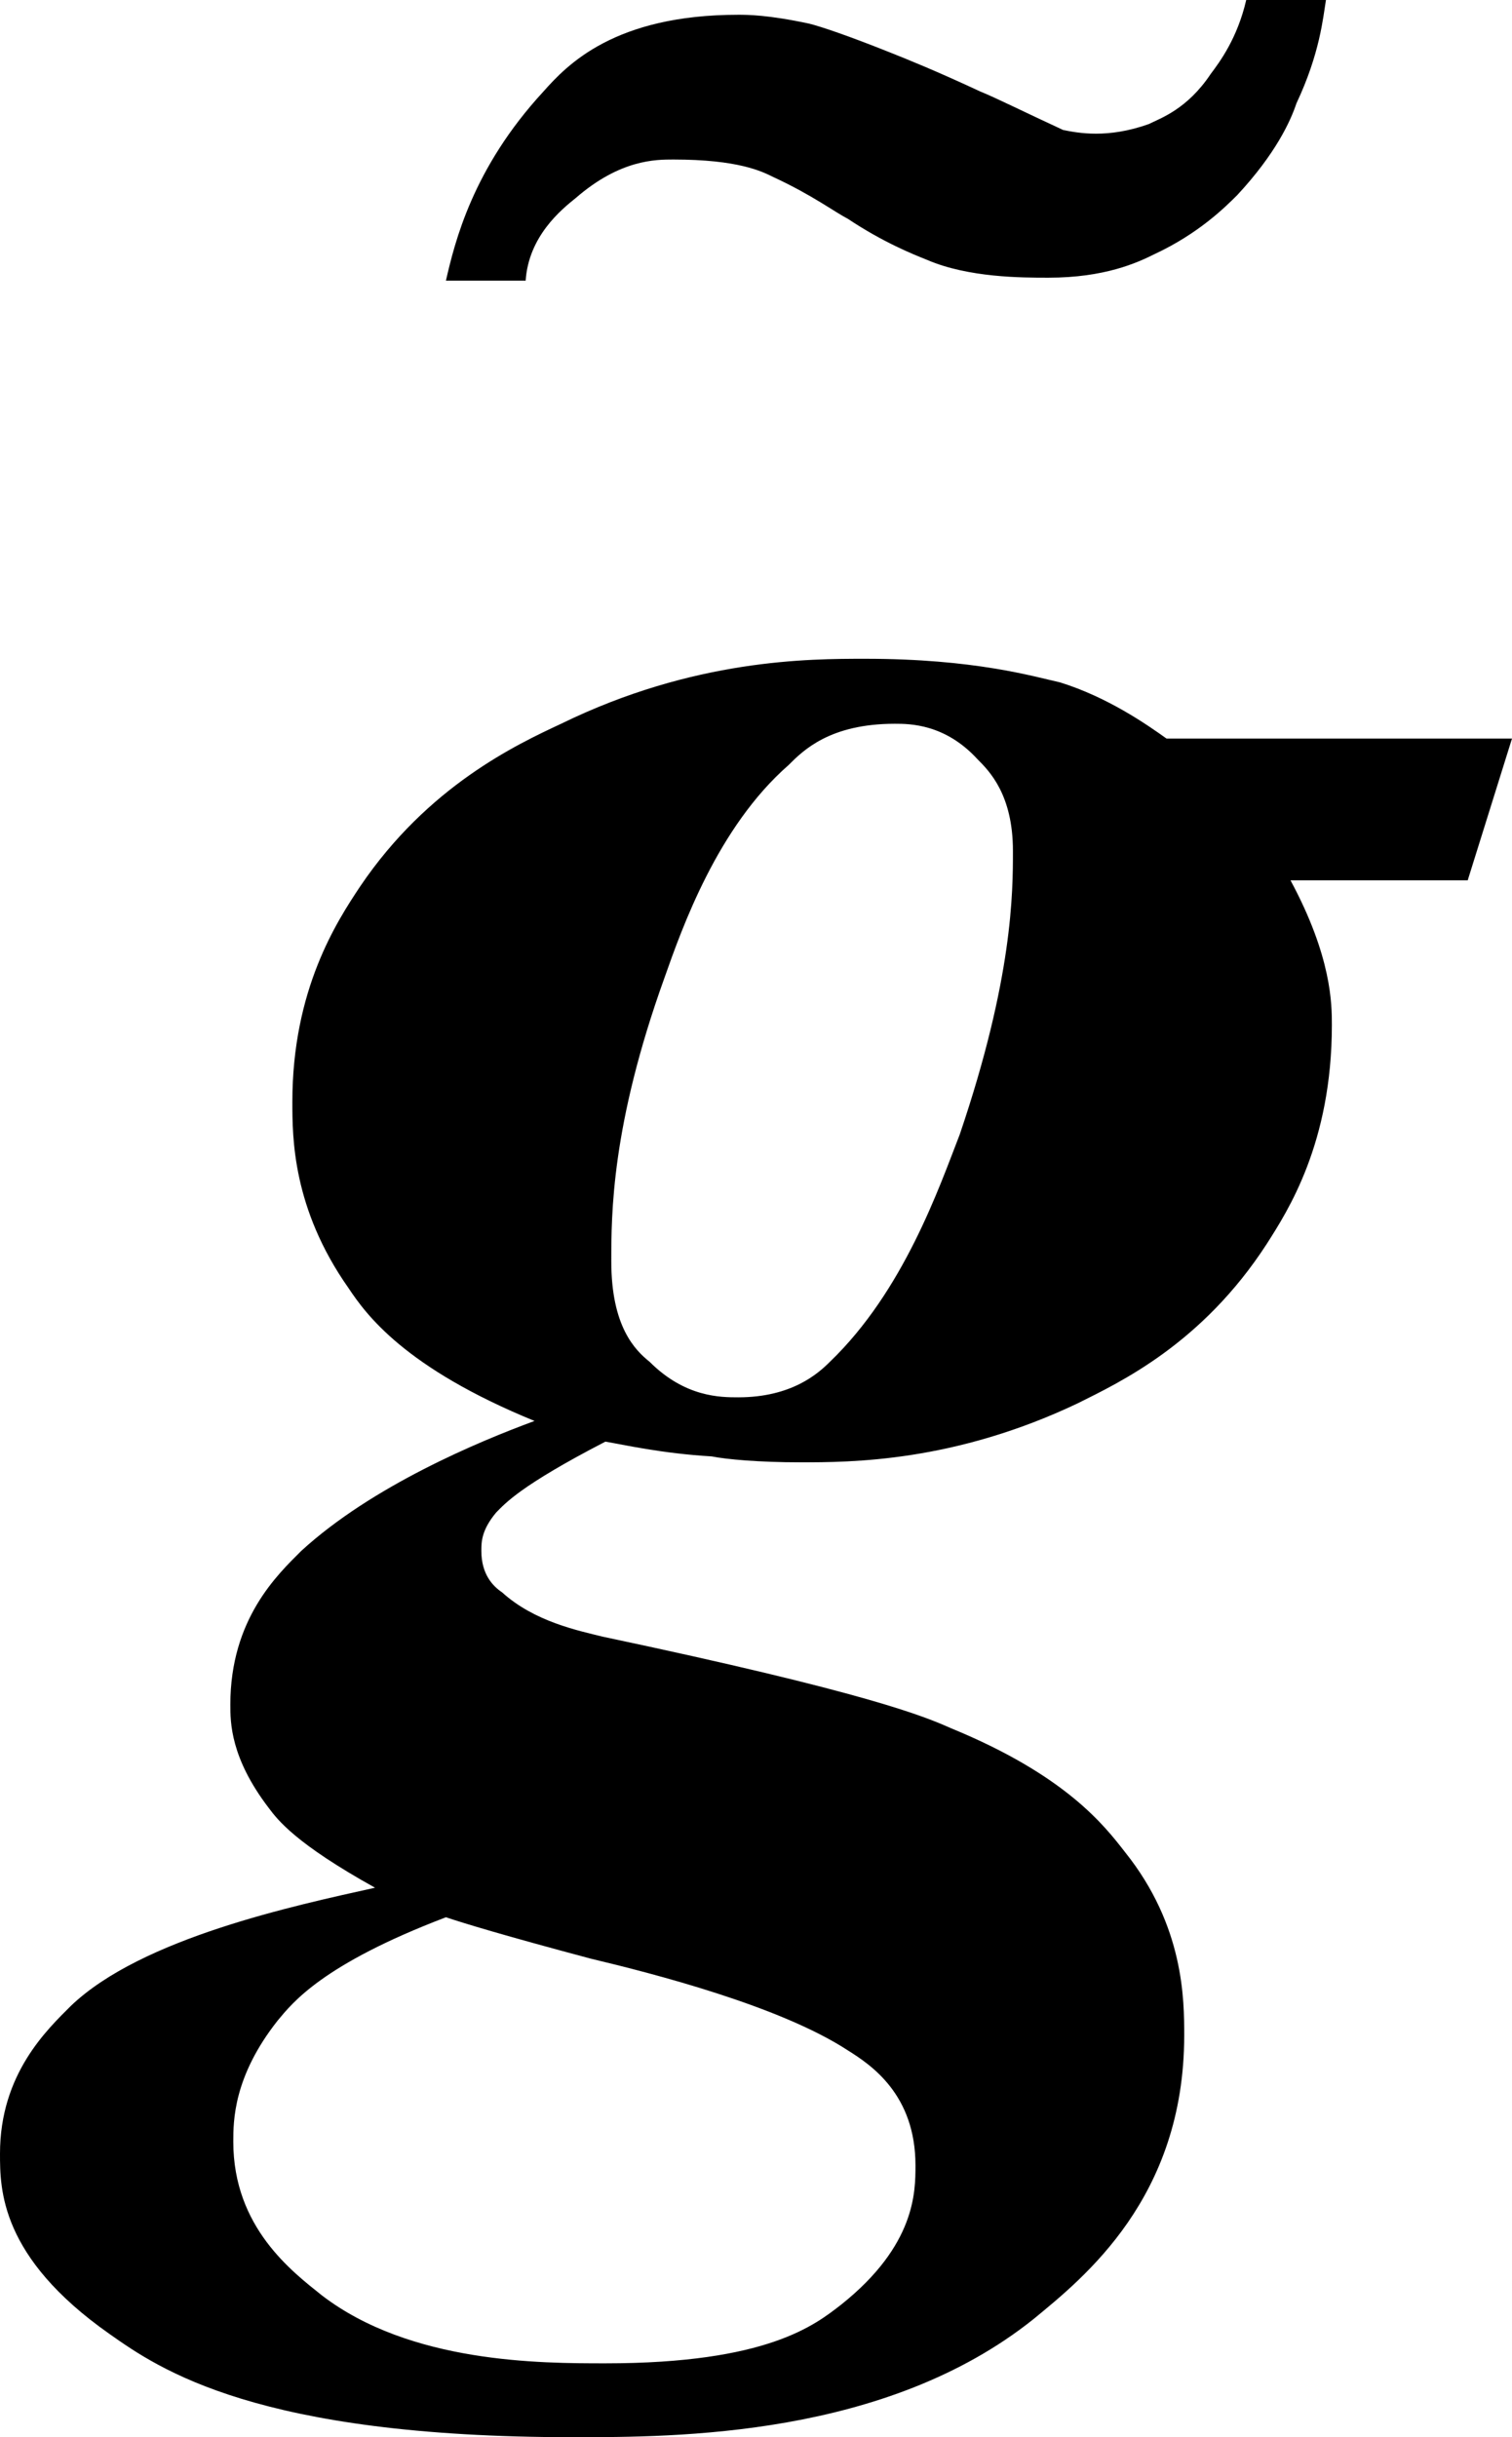
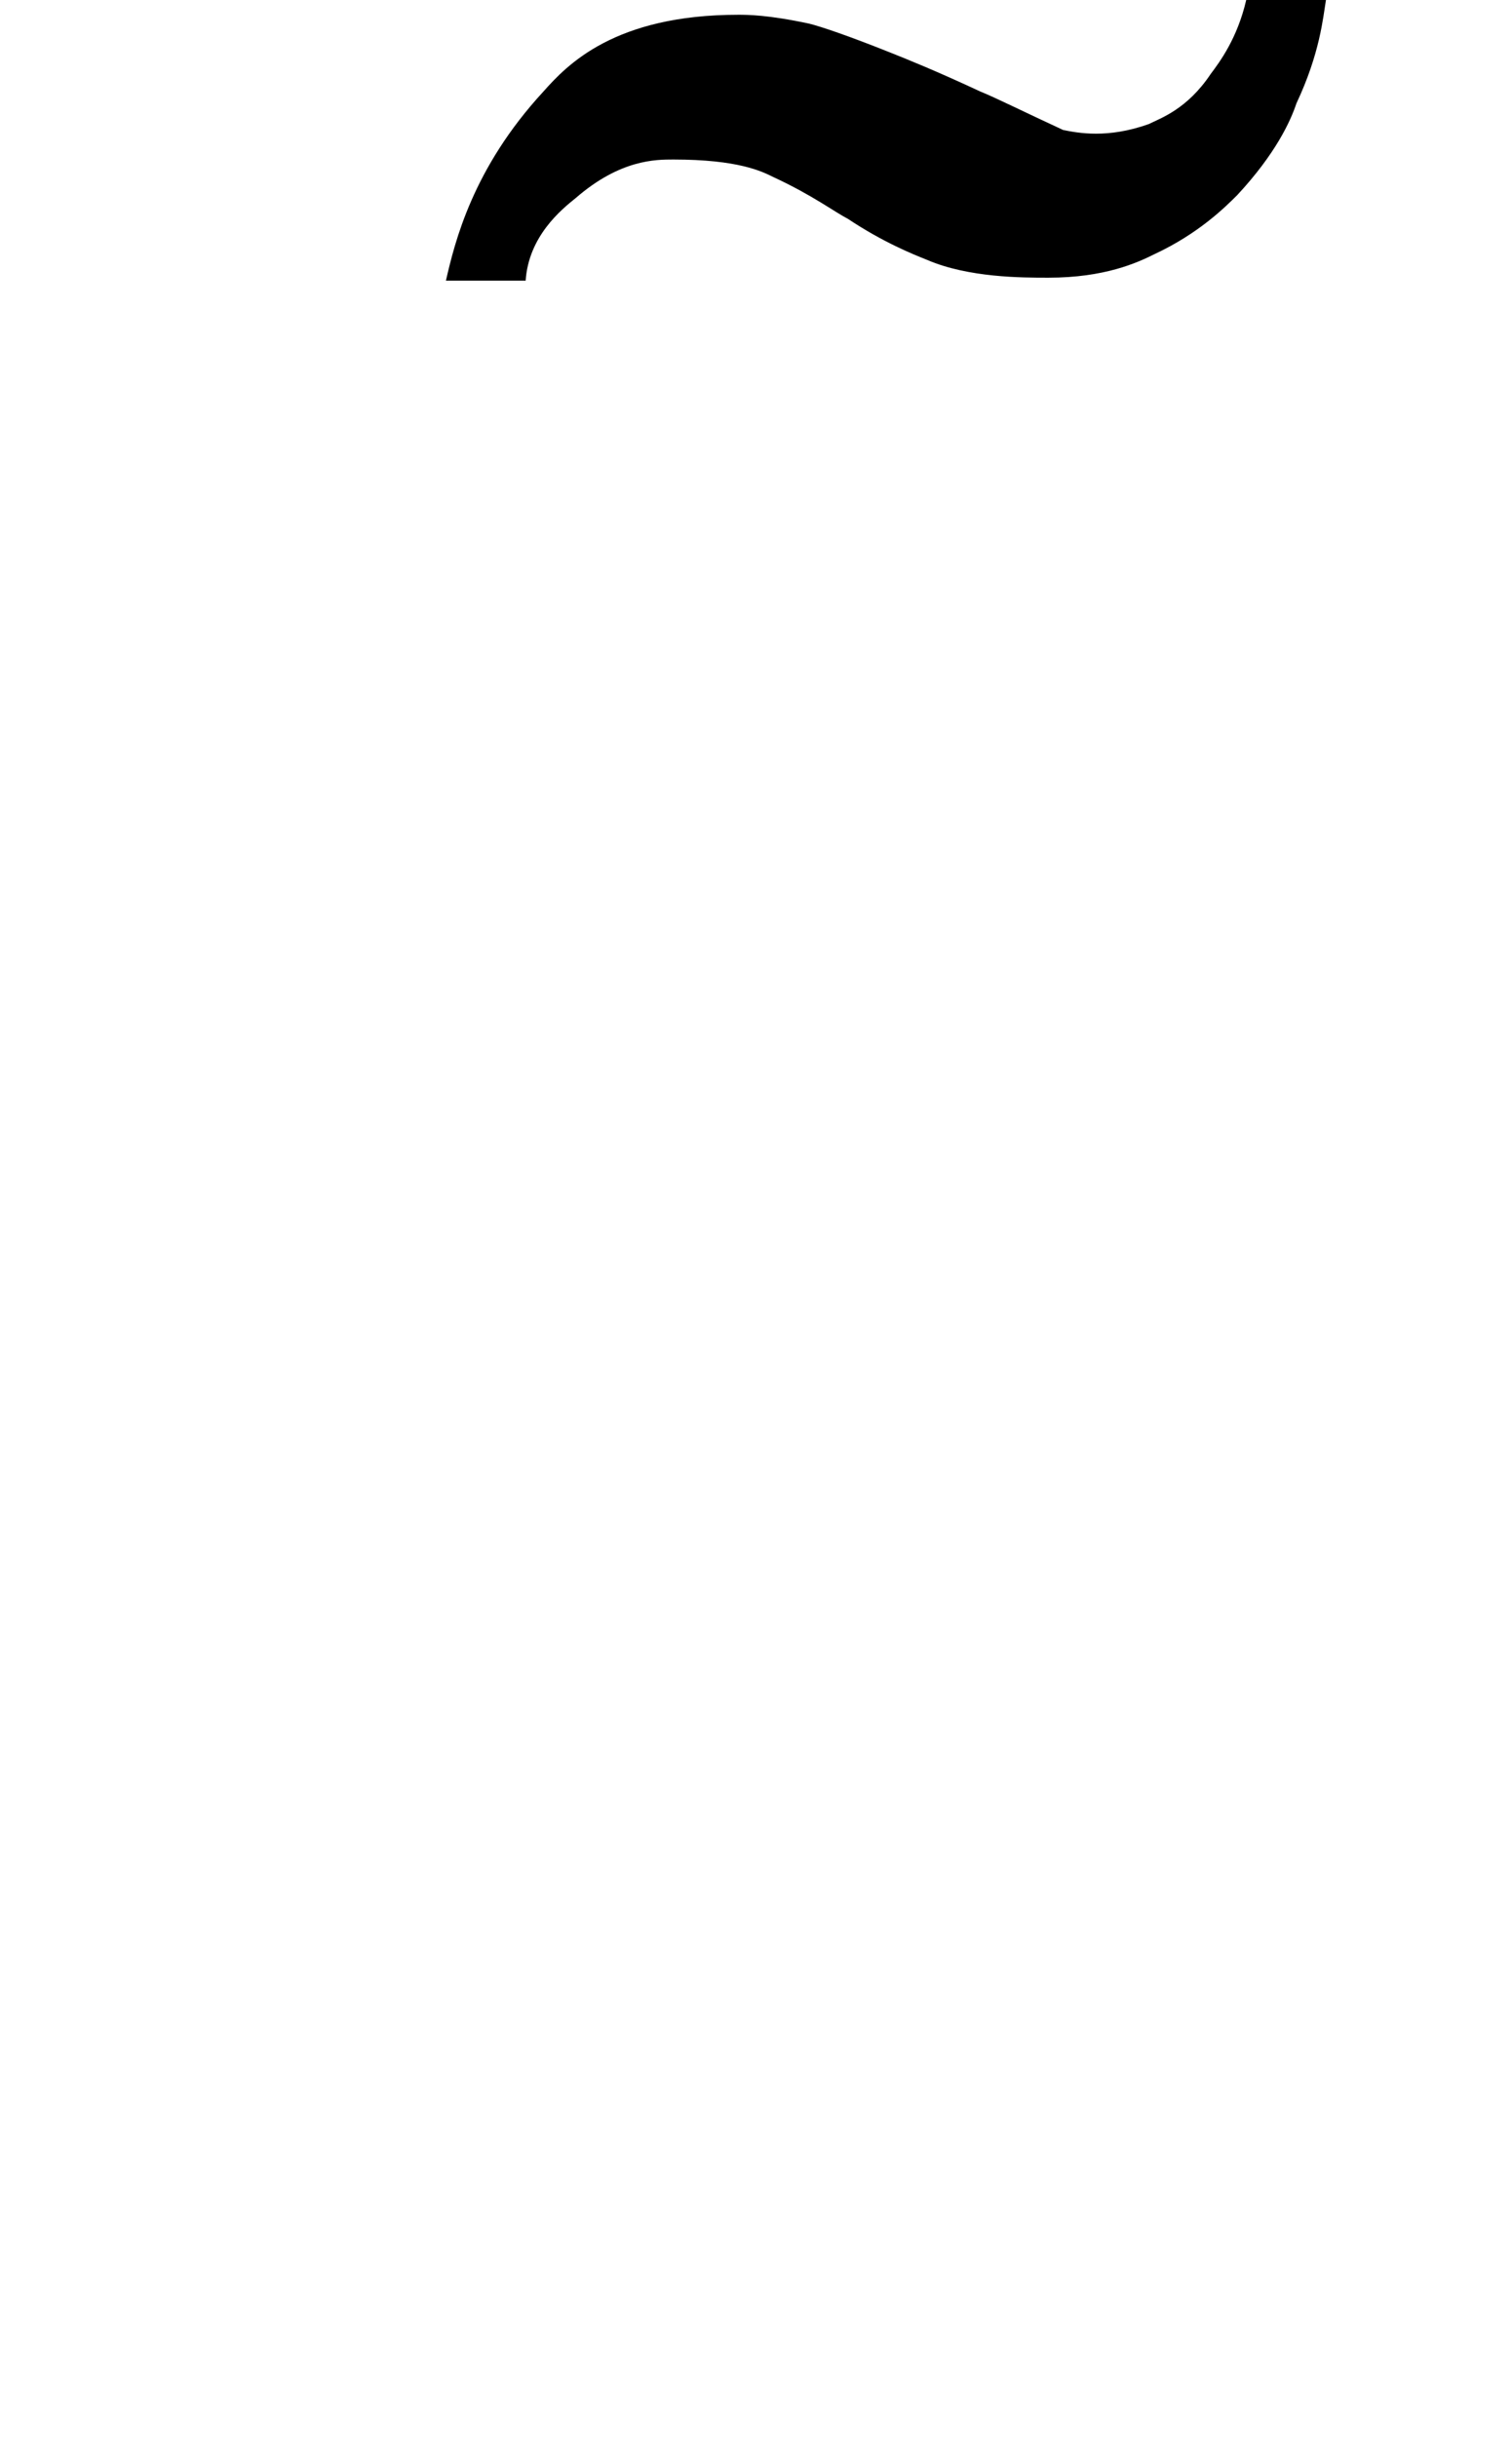
<svg xmlns="http://www.w3.org/2000/svg" version="1.1" id="レイヤー_1" x="0px" y="0px" viewBox="0 0 5.12 8.25" style="enable-background:new 0 0 5.12 8.25;" xml:space="preserve">
  <g>
    <path d="M4.49,0H4.22C4.19,0.13,4.13,0.21,4.1,0.25C4.02,0.37,3.93,0.4,3.89,0.42C3.75,0.47,3.65,0.45,3.6,0.44   C3.47,0.38,3.37,0.33,3.32,0.31c-0.15-0.07-0.25-0.11-0.3-0.13C2.87,0.12,2.78,0.09,2.74,0.08C2.6,0.05,2.53,0.05,2.5,0.05   c-0.42,0-0.58,0.17-0.66,0.26C1.6,0.57,1.54,0.82,1.51,0.95h0.27C1.79,0.8,1.9,0.71,1.95,0.67C2.1,0.54,2.22,0.54,2.28,0.54   c0.22,0,0.3,0.04,0.34,0.06c0.13,0.06,0.21,0.12,0.25,0.14c0.12,0.08,0.22,0.12,0.27,0.14c0.14,0.06,0.32,0.06,0.41,0.06   c0.19,0,0.3-0.05,0.36-0.08C4.06,0.79,4.15,0.7,4.19,0.66c0.13-0.14,0.18-0.25,0.2-0.31C4.47,0.18,4.48,0.06,4.49,0z" />
-     <path d="M1.51,6.49C1.09,6.65,0.99,6.78,0.94,6.84C0.79,7.03,0.79,7.18,0.79,7.25c0,0.29,0.2,0.44,0.3,0.52C1.39,8,1.83,8,2.05,8   c0.55,0,0.71-0.13,0.8-0.2c0.25-0.2,0.25-0.38,0.25-0.47c0-0.24-0.15-0.34-0.23-0.39C2.64,6.79,2.21,6.68,2,6.63   C1.7,6.55,1.57,6.51,1.51,6.49z M3.03,2.45c-0.22,0-0.31,0.09-0.36,0.14C2.43,2.8,2.31,3.14,2.25,3.31   C2.07,3.81,2.07,4.11,2.07,4.27c0,0.22,0.08,0.3,0.13,0.34C2.32,4.73,2.44,4.73,2.5,4.73c0.18,0,0.27-0.08,0.31-0.12   c0.25-0.24,0.37-0.59,0.44-0.77c0.18-0.53,0.18-0.82,0.18-0.96c0-0.19-0.08-0.27-0.12-0.31C3.2,2.45,3.08,2.45,3.03,2.45z    M3.95,2.5h1.17L4.97,2.98H4.37C4.51,3.24,4.51,3.4,4.51,3.47c0,0.4-0.15,0.63-0.22,0.74c-0.22,0.34-0.5,0.47-0.64,0.54   c-0.42,0.2-0.77,0.2-0.94,0.2c-0.14,0-0.25-0.01-0.3-0.02C2.24,4.92,2.11,4.89,2.05,4.88C1.76,5.03,1.71,5.09,1.68,5.12   C1.63,5.18,1.63,5.22,1.63,5.25c0,0.08,0.04,0.12,0.07,0.14c0.11,0.1,0.26,0.13,0.34,0.15c0.9,0.19,1.09,0.27,1.18,0.31   c0.39,0.16,0.52,0.33,0.59,0.42c0.2,0.25,0.2,0.5,0.2,0.62c0,0.55-0.34,0.82-0.51,0.96C3,8.25,2.29,8.25,1.94,8.25   c-1.07,0-1.4-0.23-1.57-0.35C0,7.64,0,7.41,0,7.29c0-0.27,0.16-0.42,0.24-0.5C0.48,6.56,1,6.45,1.27,6.39   C1,6.24,0.94,6.16,0.91,6.12C0.78,5.95,0.78,5.83,0.78,5.77c0-0.29,0.16-0.44,0.24-0.52c0.24-0.22,0.6-0.37,0.79-0.44   C1.37,4.63,1.24,4.45,1.18,4.36C0.99,4.09,0.99,3.85,0.99,3.73c0-0.38,0.15-0.61,0.23-0.73C1.45,2.66,1.75,2.52,1.9,2.45   c0.45-0.22,0.84-0.22,1.03-0.22c0.37,0,0.57,0.06,0.66,0.08C3.75,2.36,3.88,2.45,3.95,2.5z" />
  </g>
</svg>